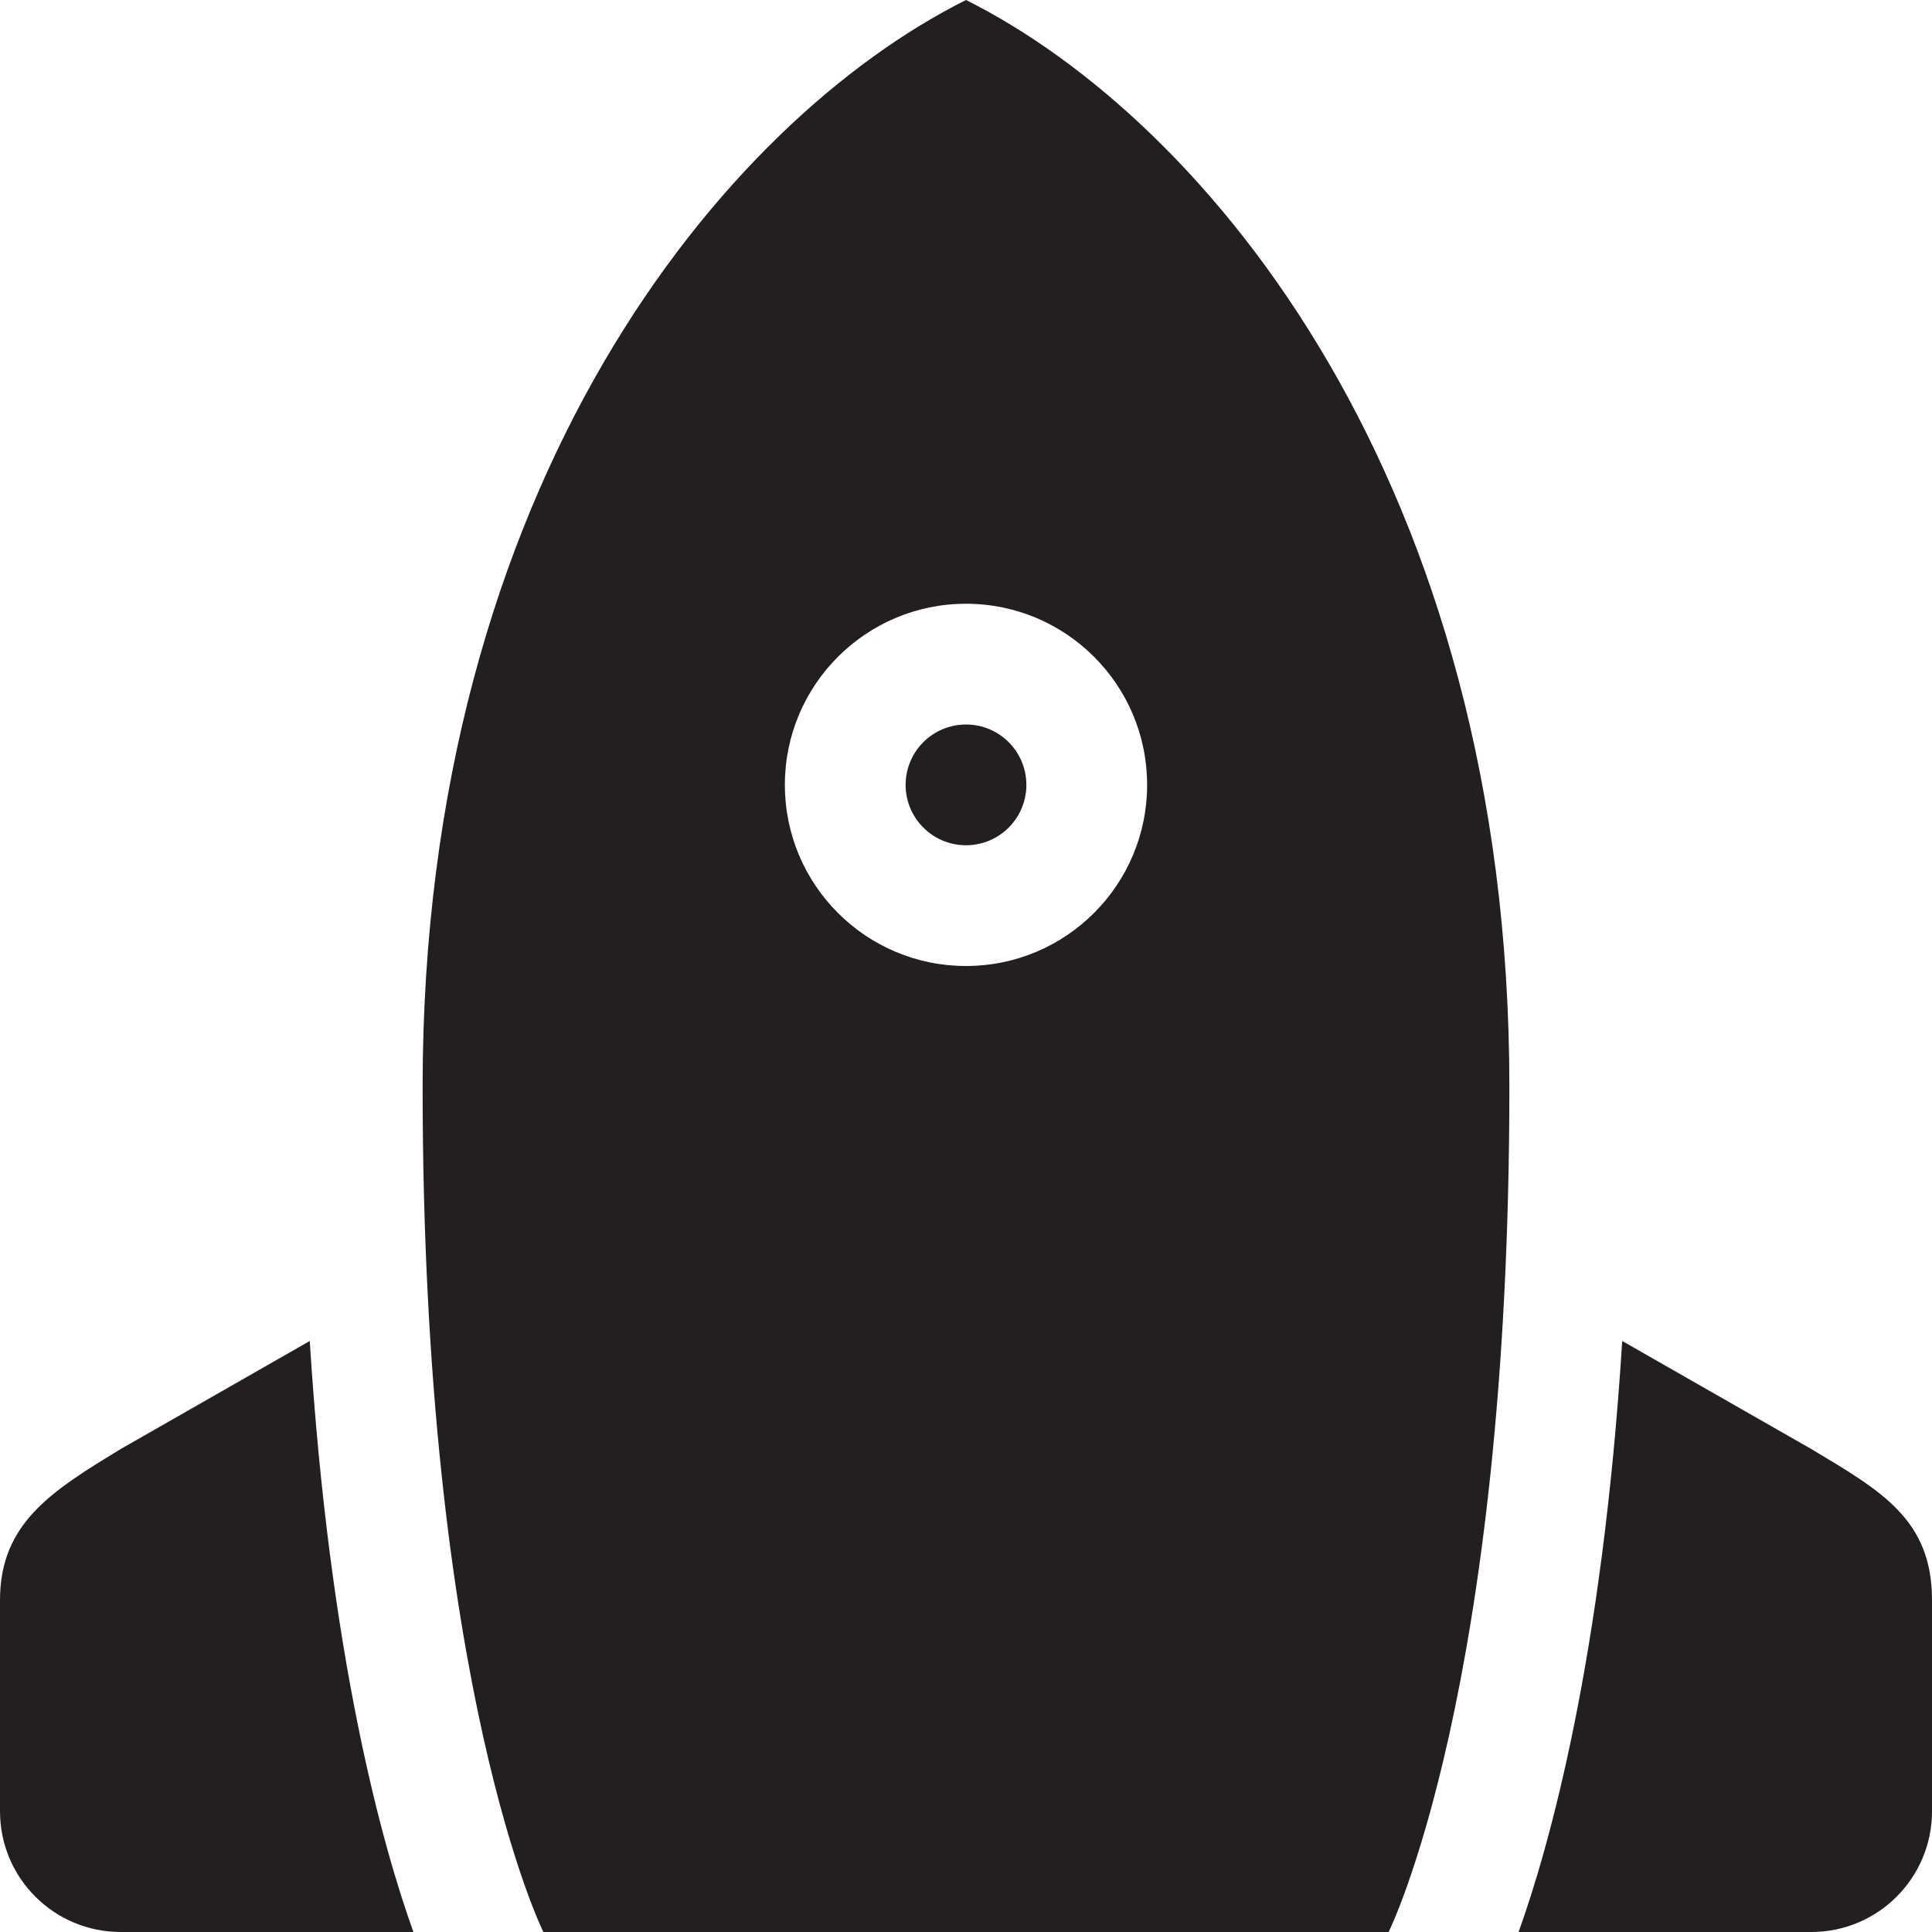
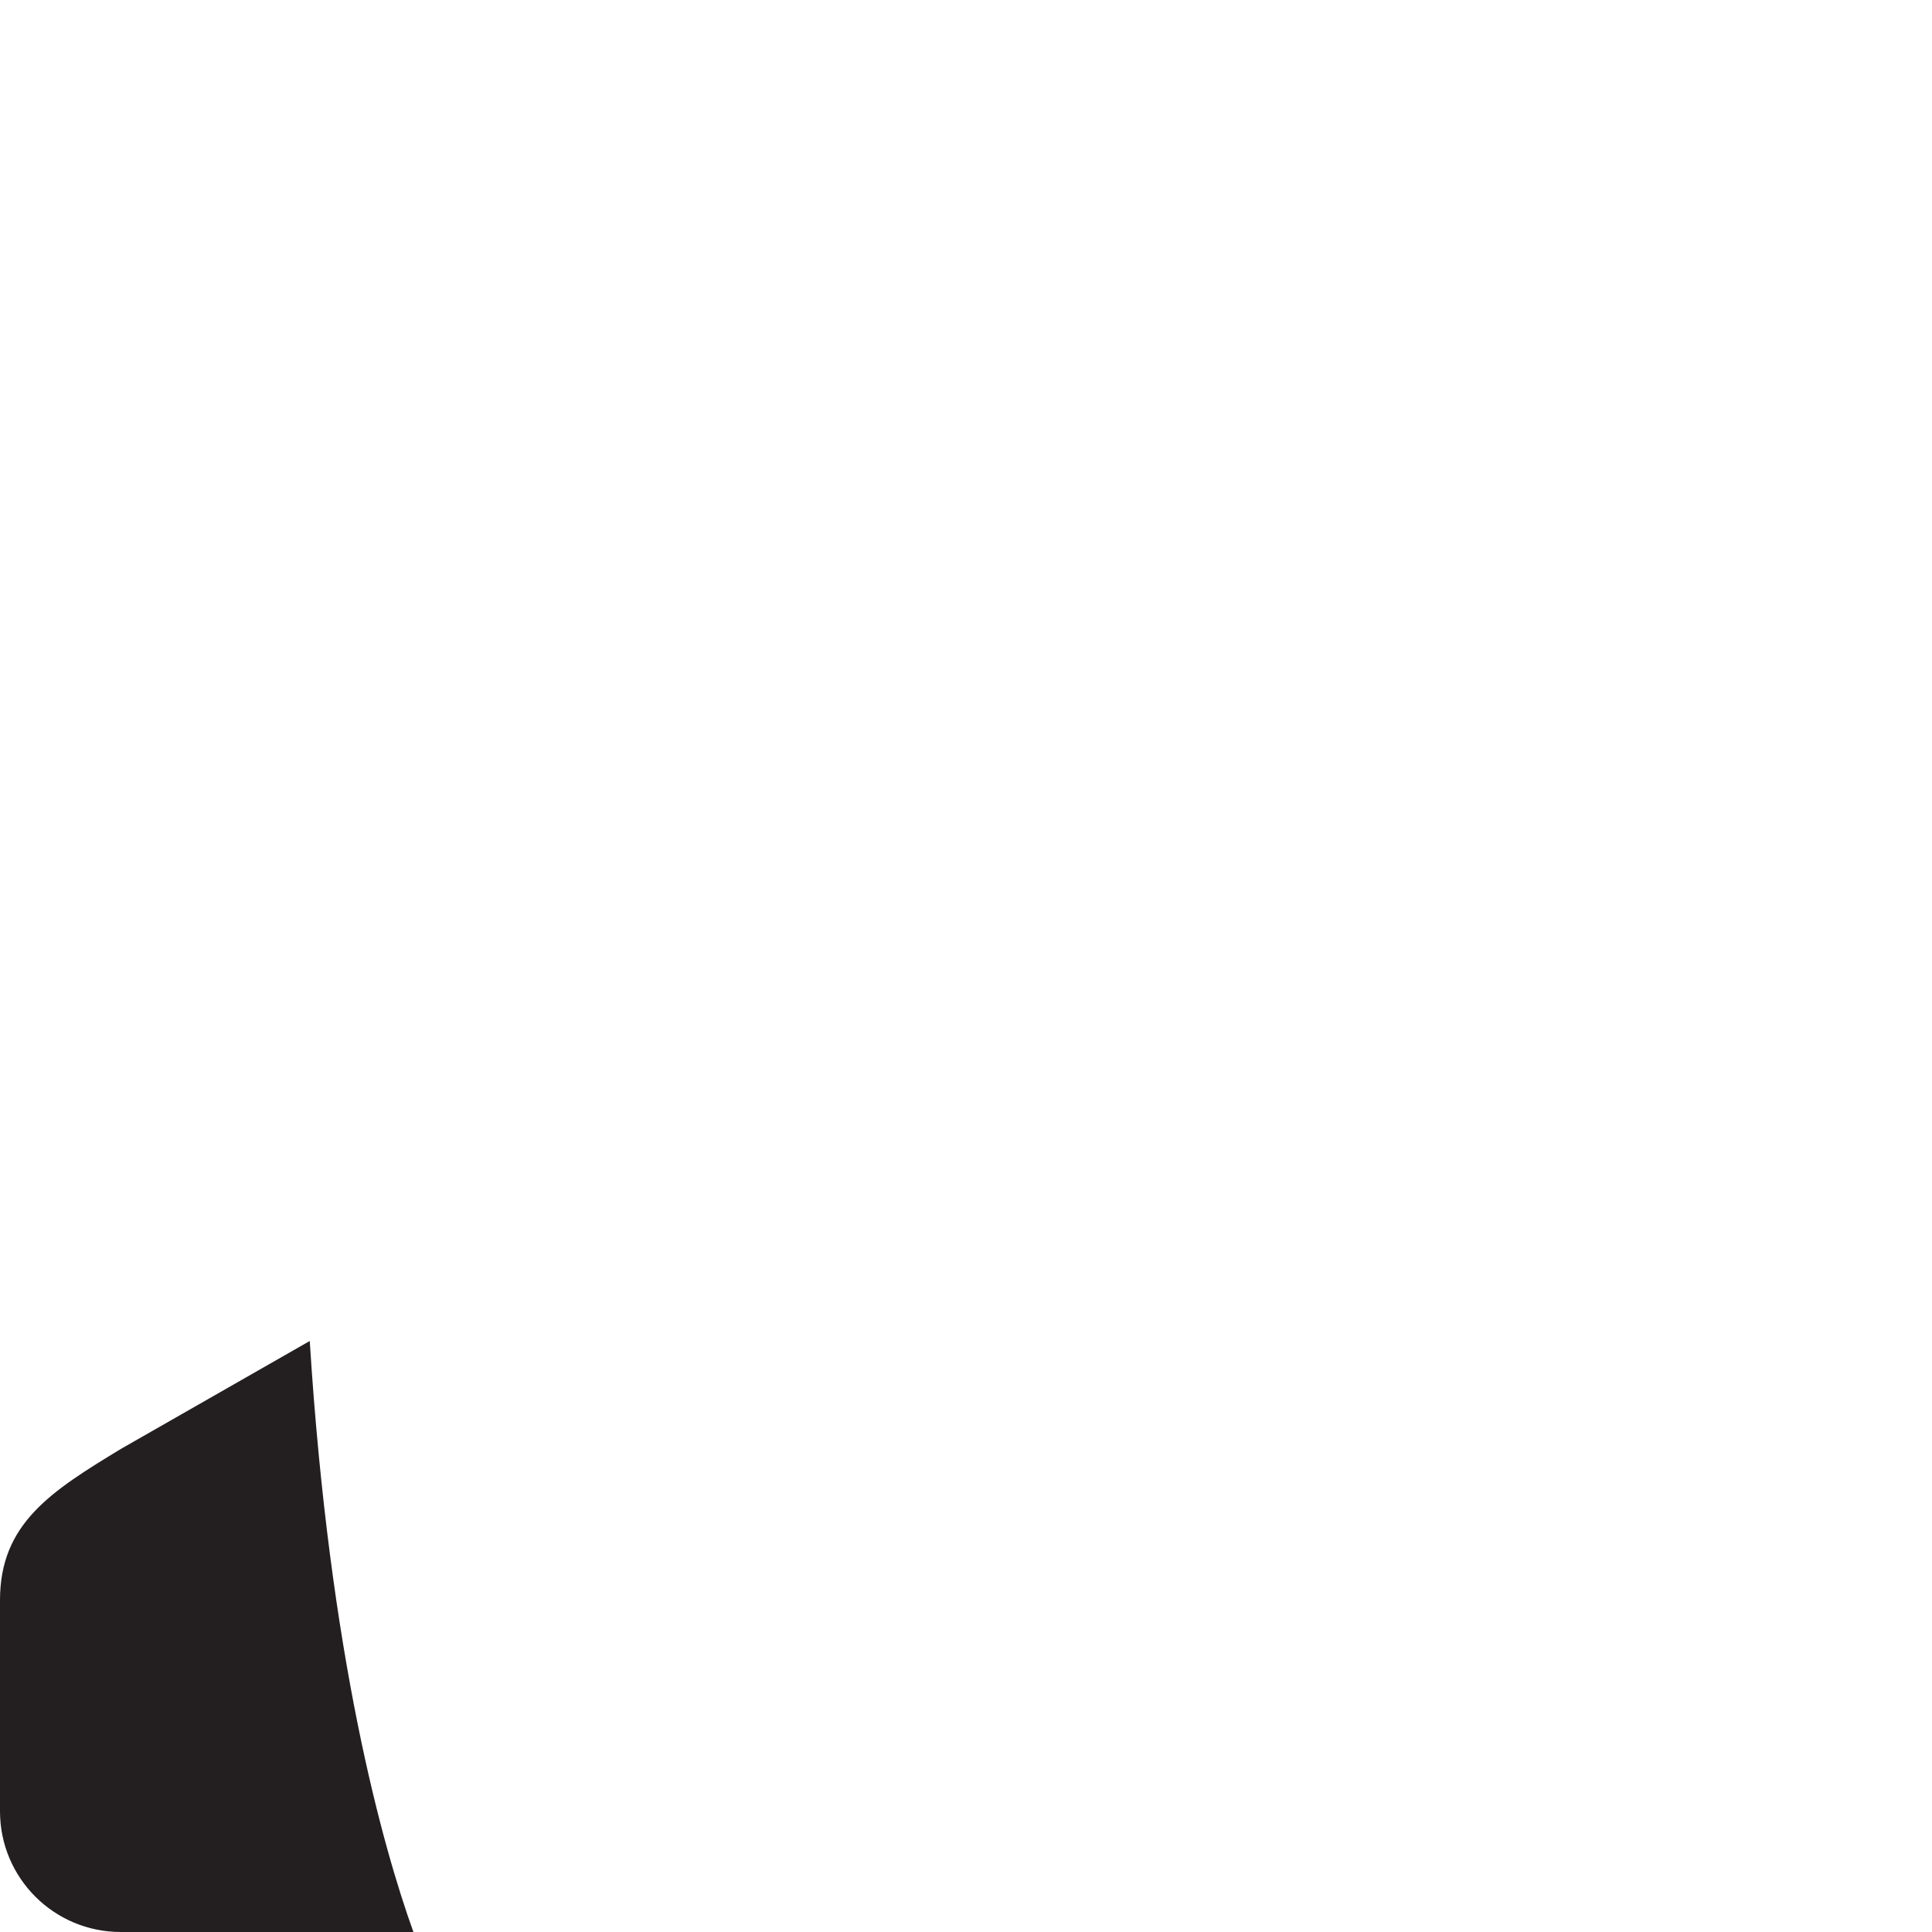
<svg xmlns="http://www.w3.org/2000/svg" version="1.0" id="Layer_1" x="0px" y="0px" width="64px" height="64px" viewBox="0 0 64 64" enable-background="new 0 0 64 64" xml:space="preserve">
  <g>
-     <path fill="#231F20" d="M60,48l-6.262-3.578C53.08,54.924,51.316,61.188,50.305,64H60c2.211,0,4-1.789,4-4v-6.998   C64,50.334,62.32,49.391,60,48z" />
    <path fill="#231F20" d="M4,48c-2.291,1.393-4,2.461-4,5.004V60c0,2.211,1.789,4,4,4h9.695c-1.012-2.812-2.775-9.076-3.434-19.578   L4,48z" />
-     <path fill="#231F20" d="M32,0c-8,4-18,16-18,36s4,28,4,28h28c0,0,4-8,4-28S40,4,32,0z M32,32c-3.314,0-6-2.688-6-6s2.686-6,6-6   s6,2.688,6,6S35.314,32,32,32z" />
-     <circle fill="#231F20" cx="32" cy="26" r="2" />
  </g>
</svg>